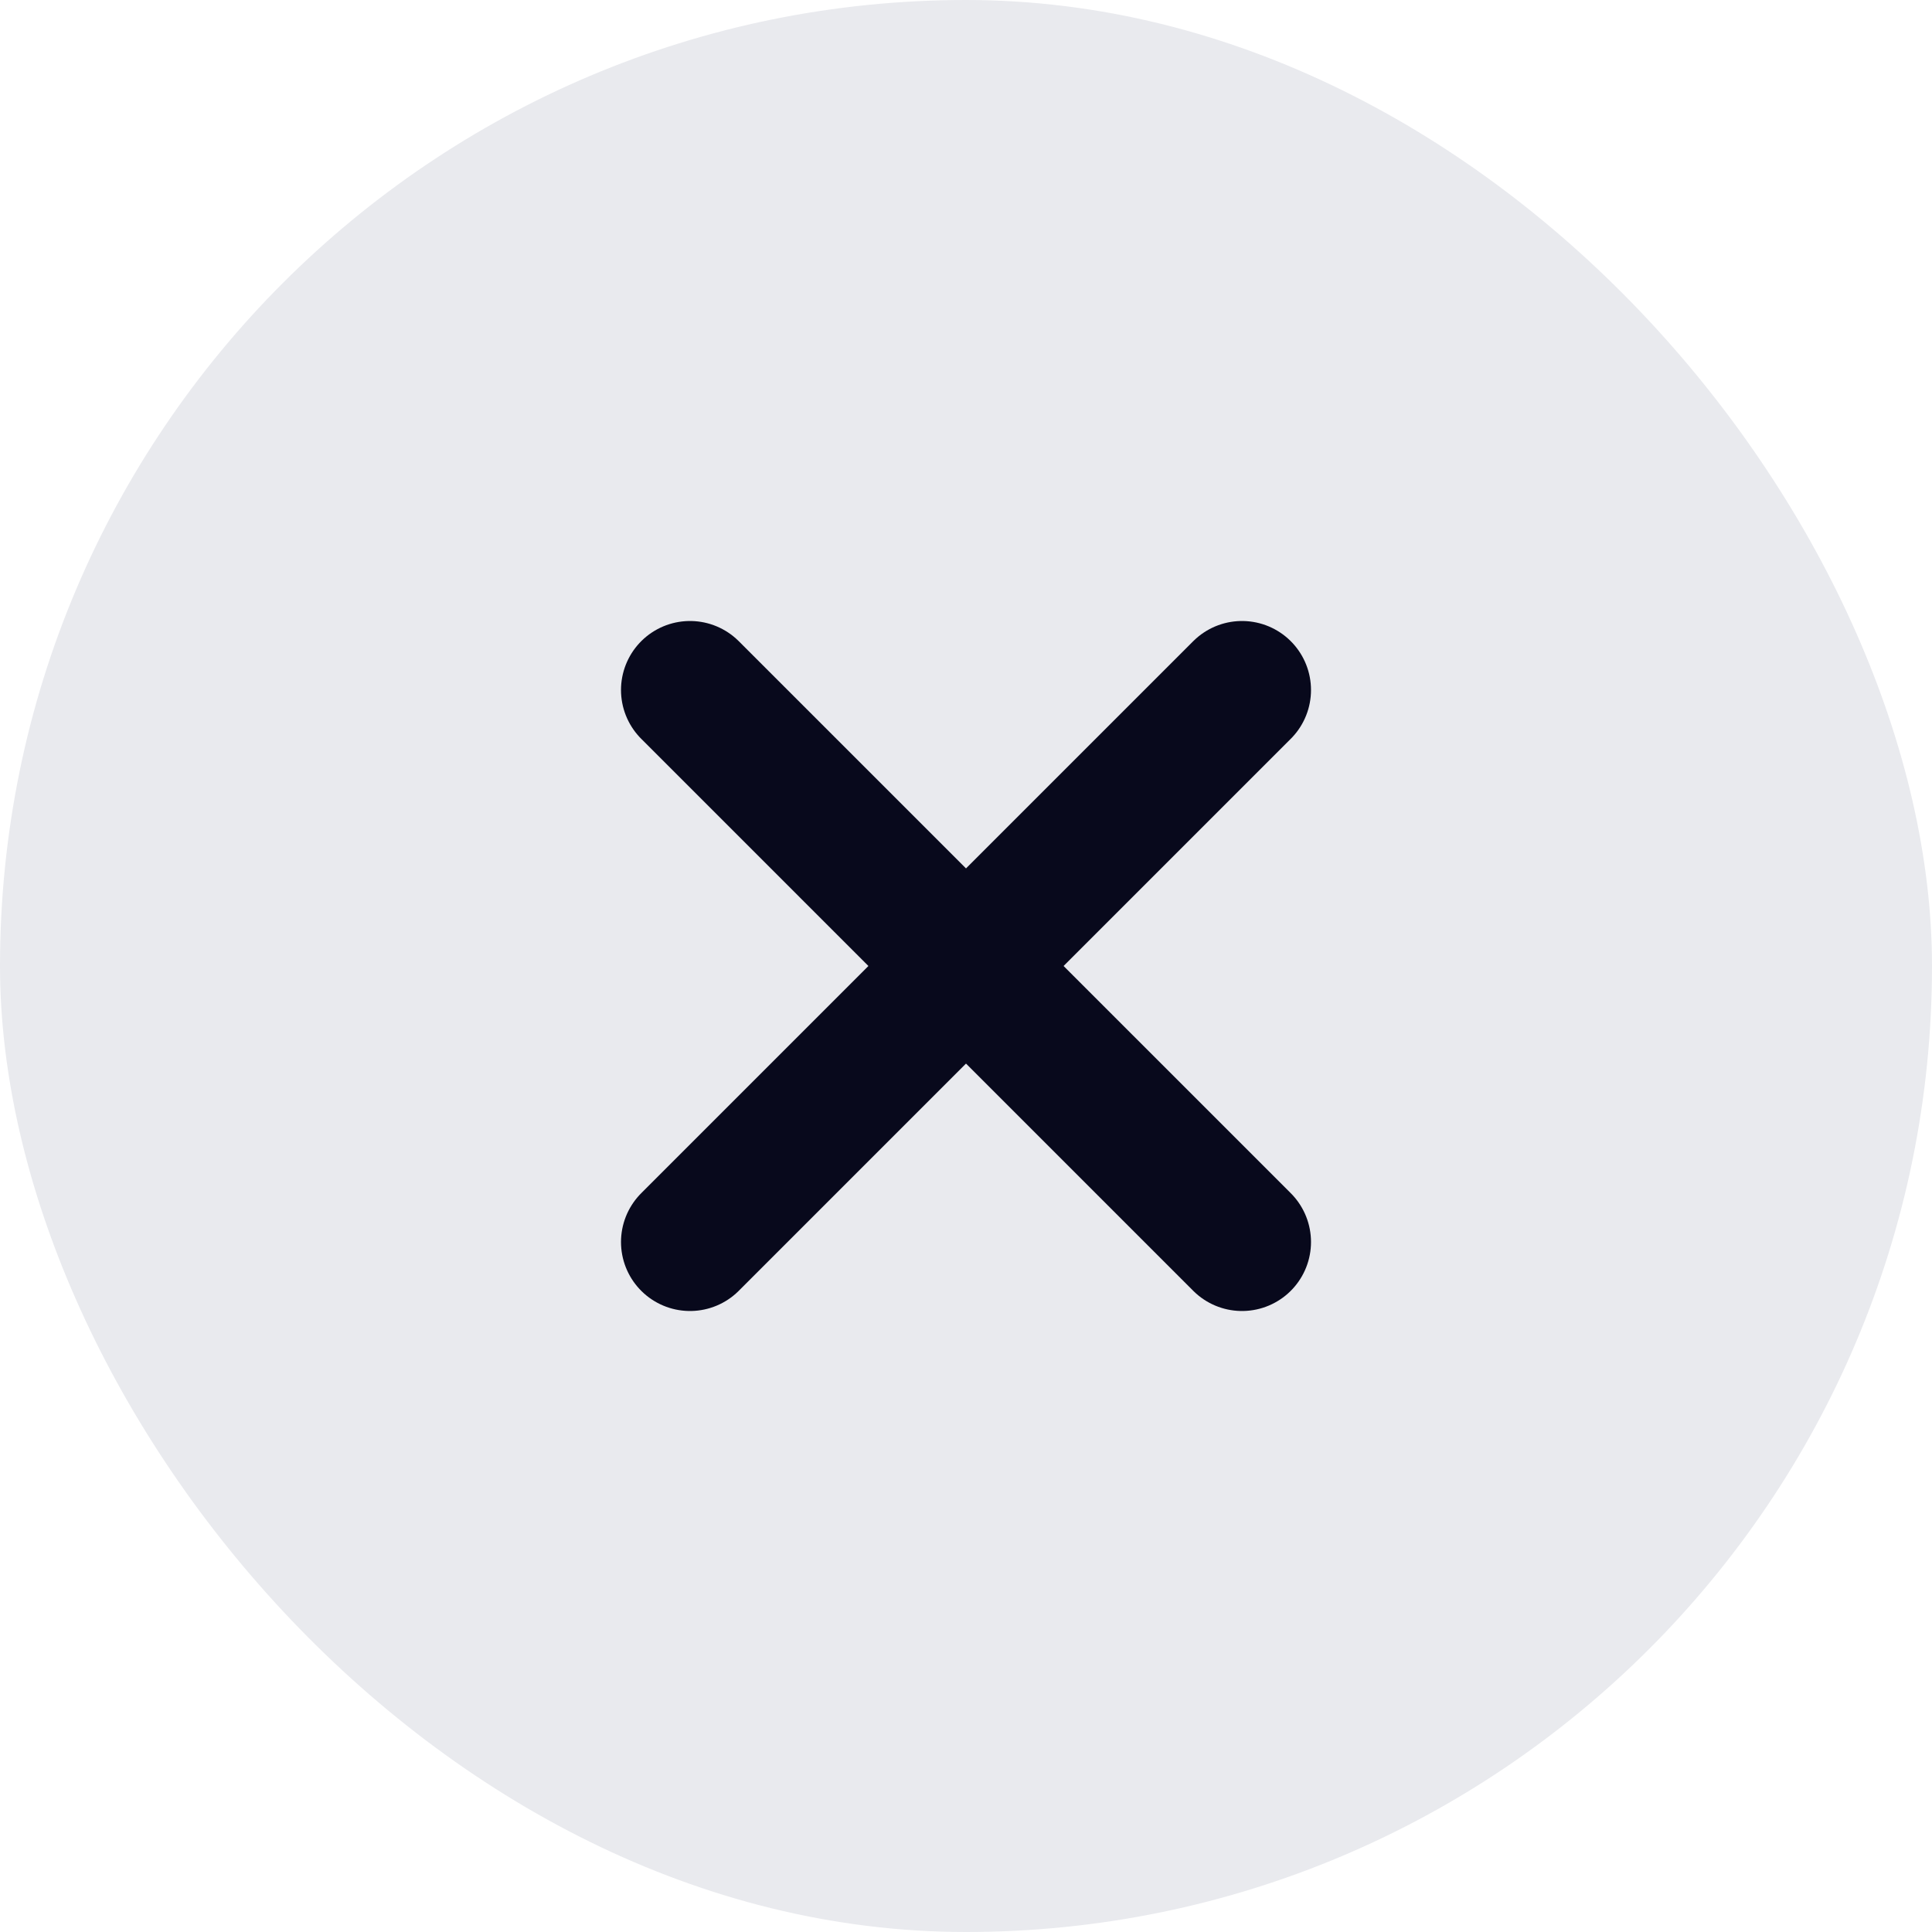
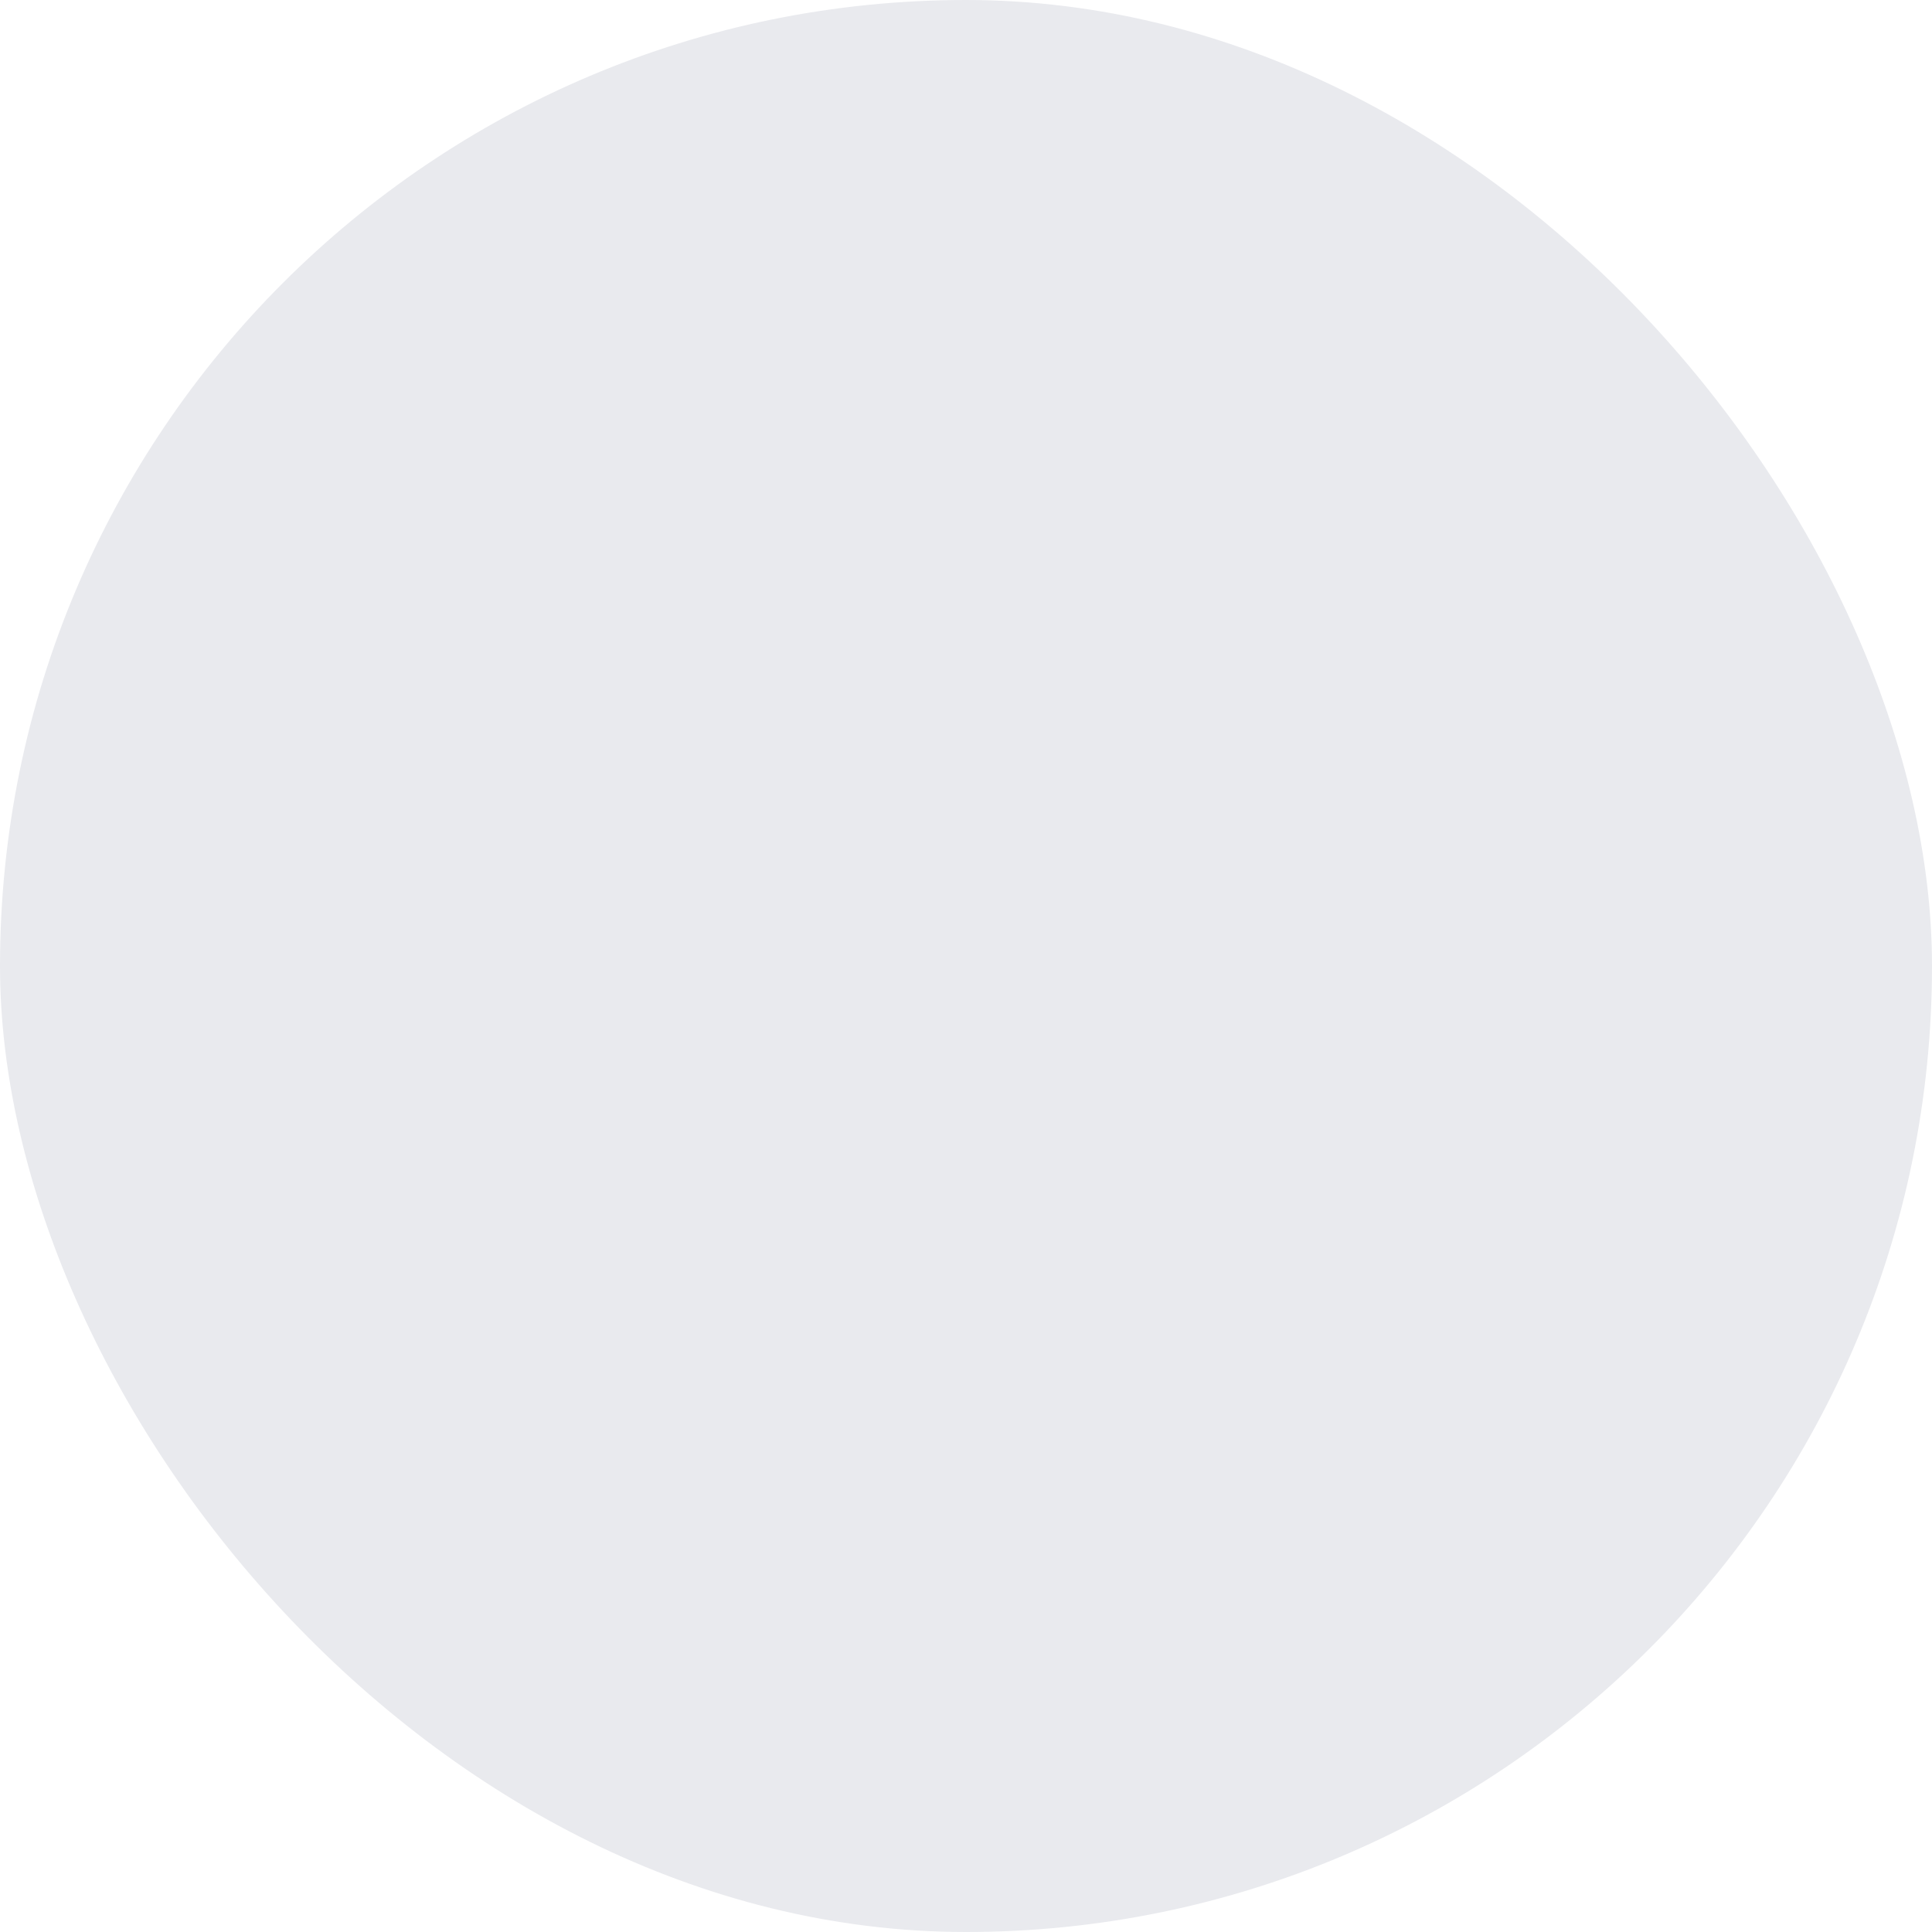
<svg xmlns="http://www.w3.org/2000/svg" width="28" height="28" viewBox="0 0 28 28" fill="none">
  <rect width="28" height="28" rx="14" fill="#E9EAEE" />
-   <path d="M18 18L14 14M14 14L10 10M14 14L18 10M14 14L10 18" stroke="#08091C" stroke-width="2" stroke-linecap="round" stroke-linejoin="round" />
</svg>